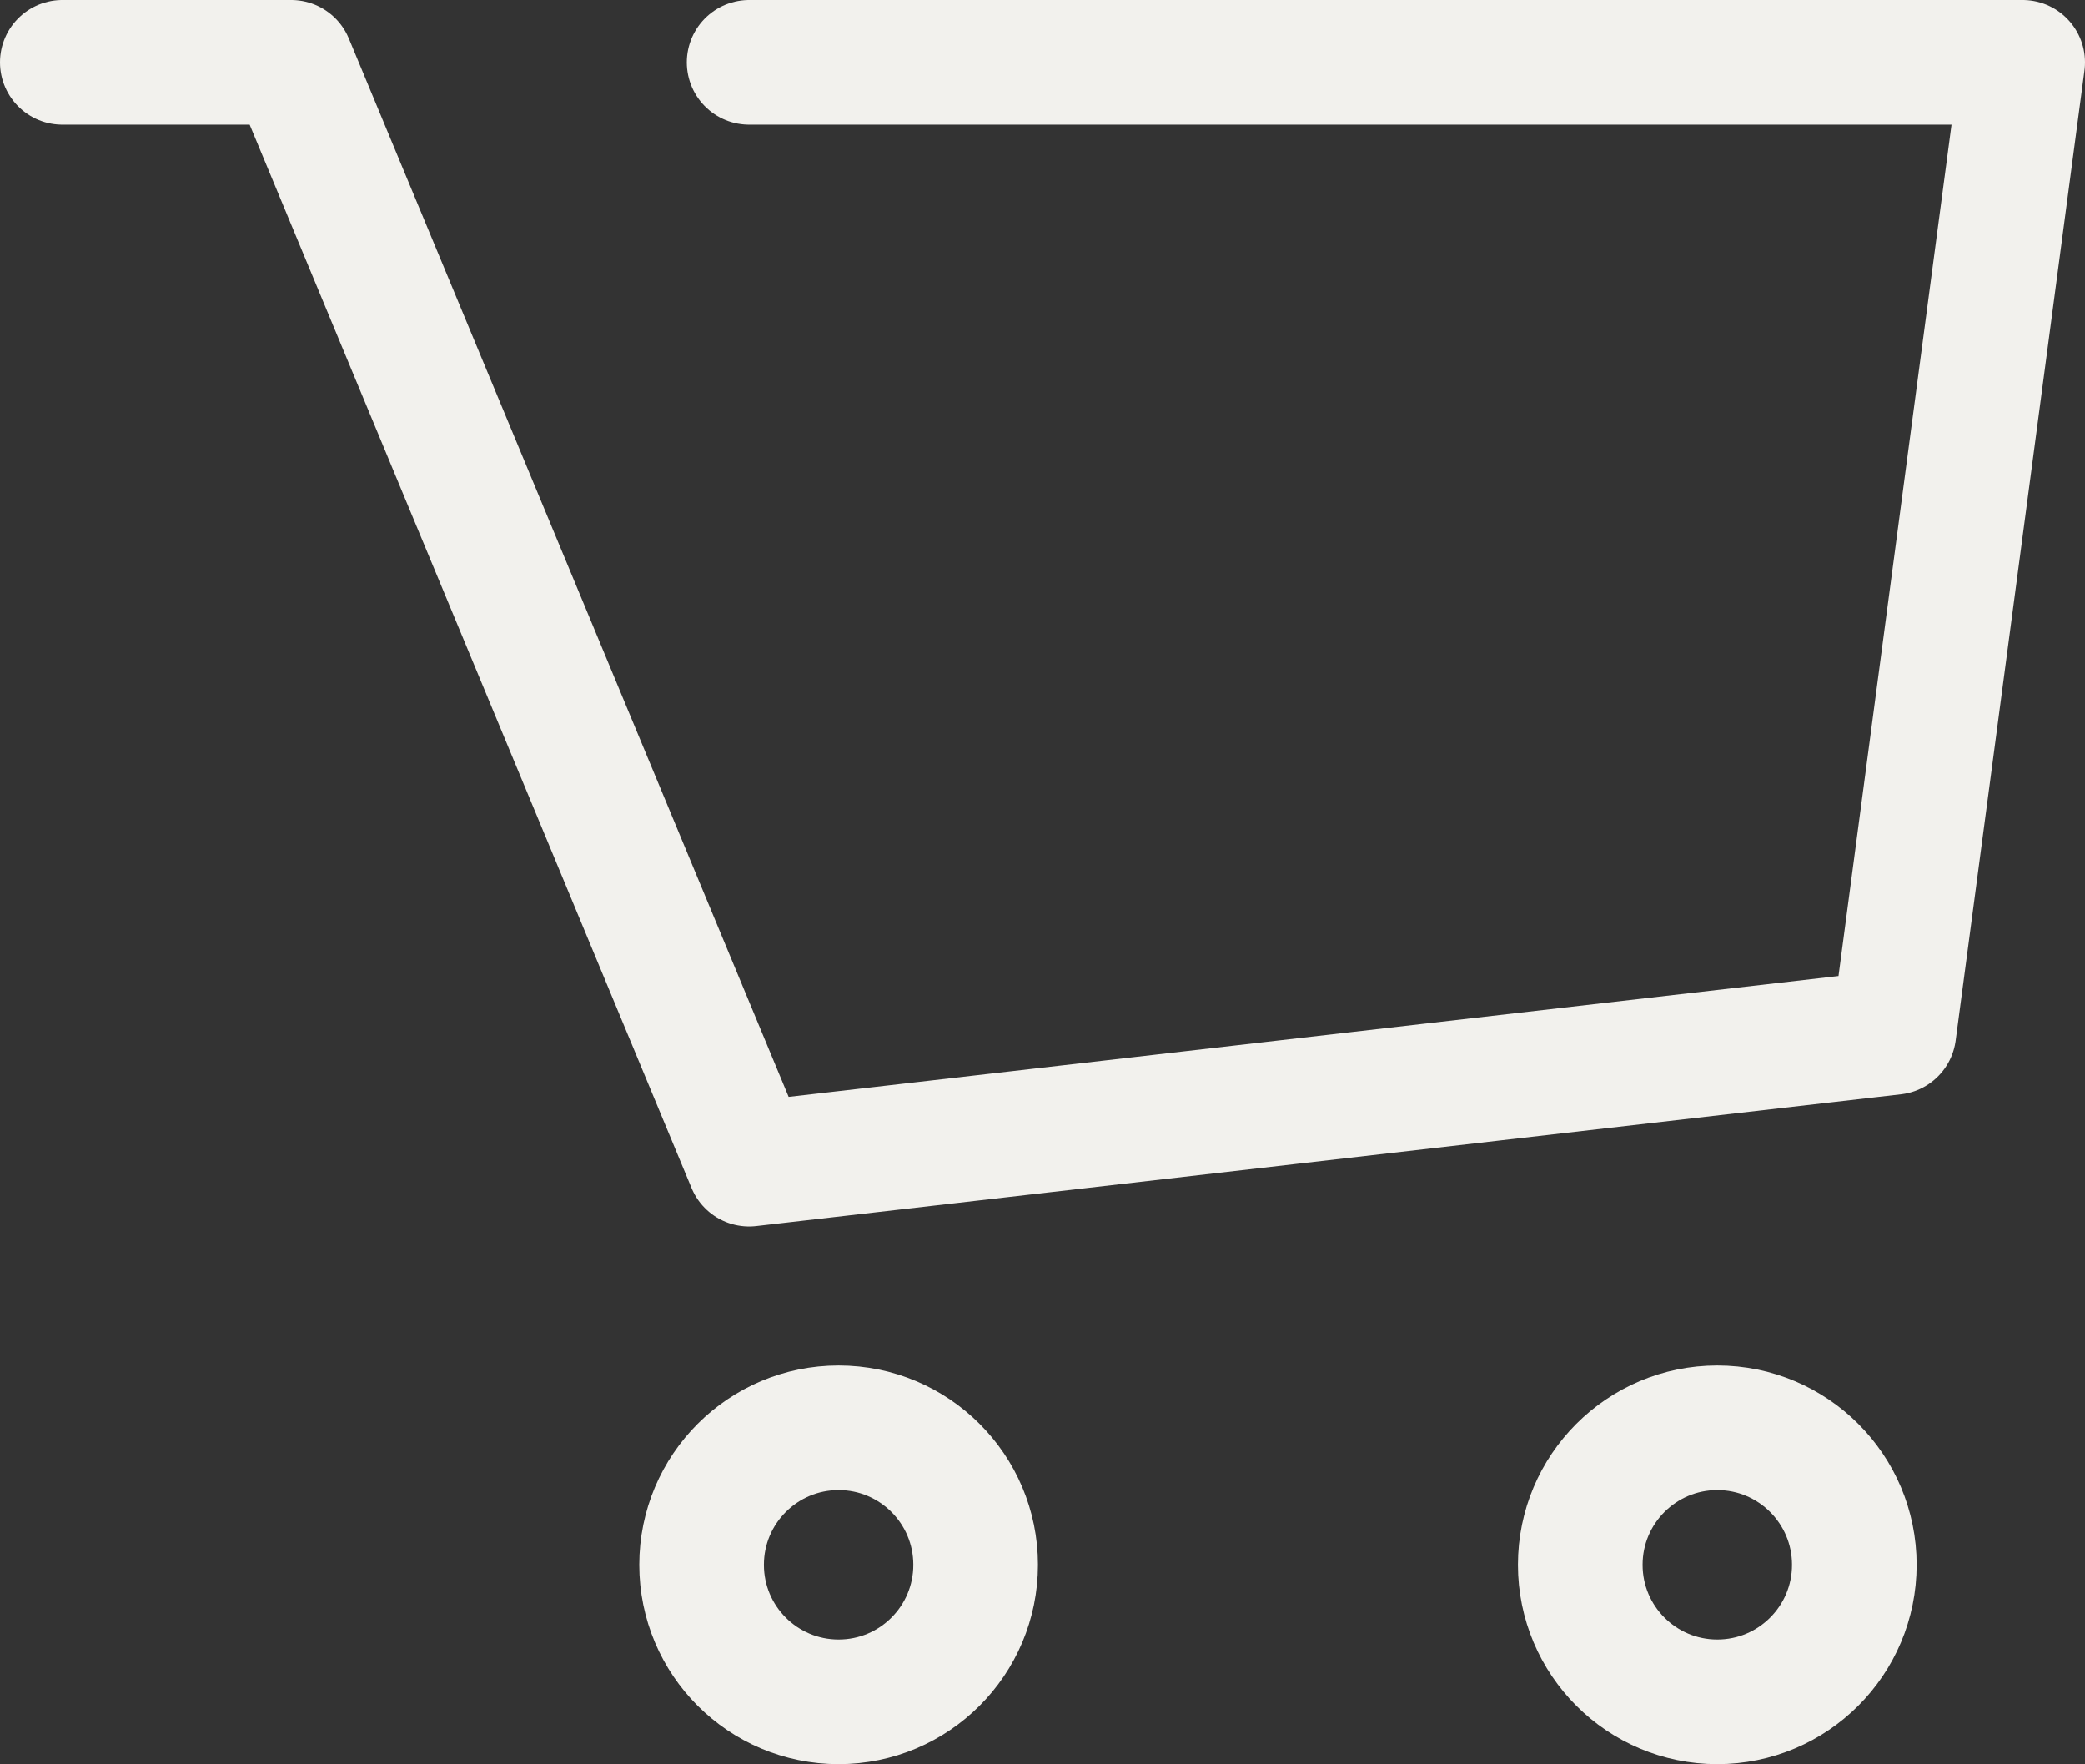
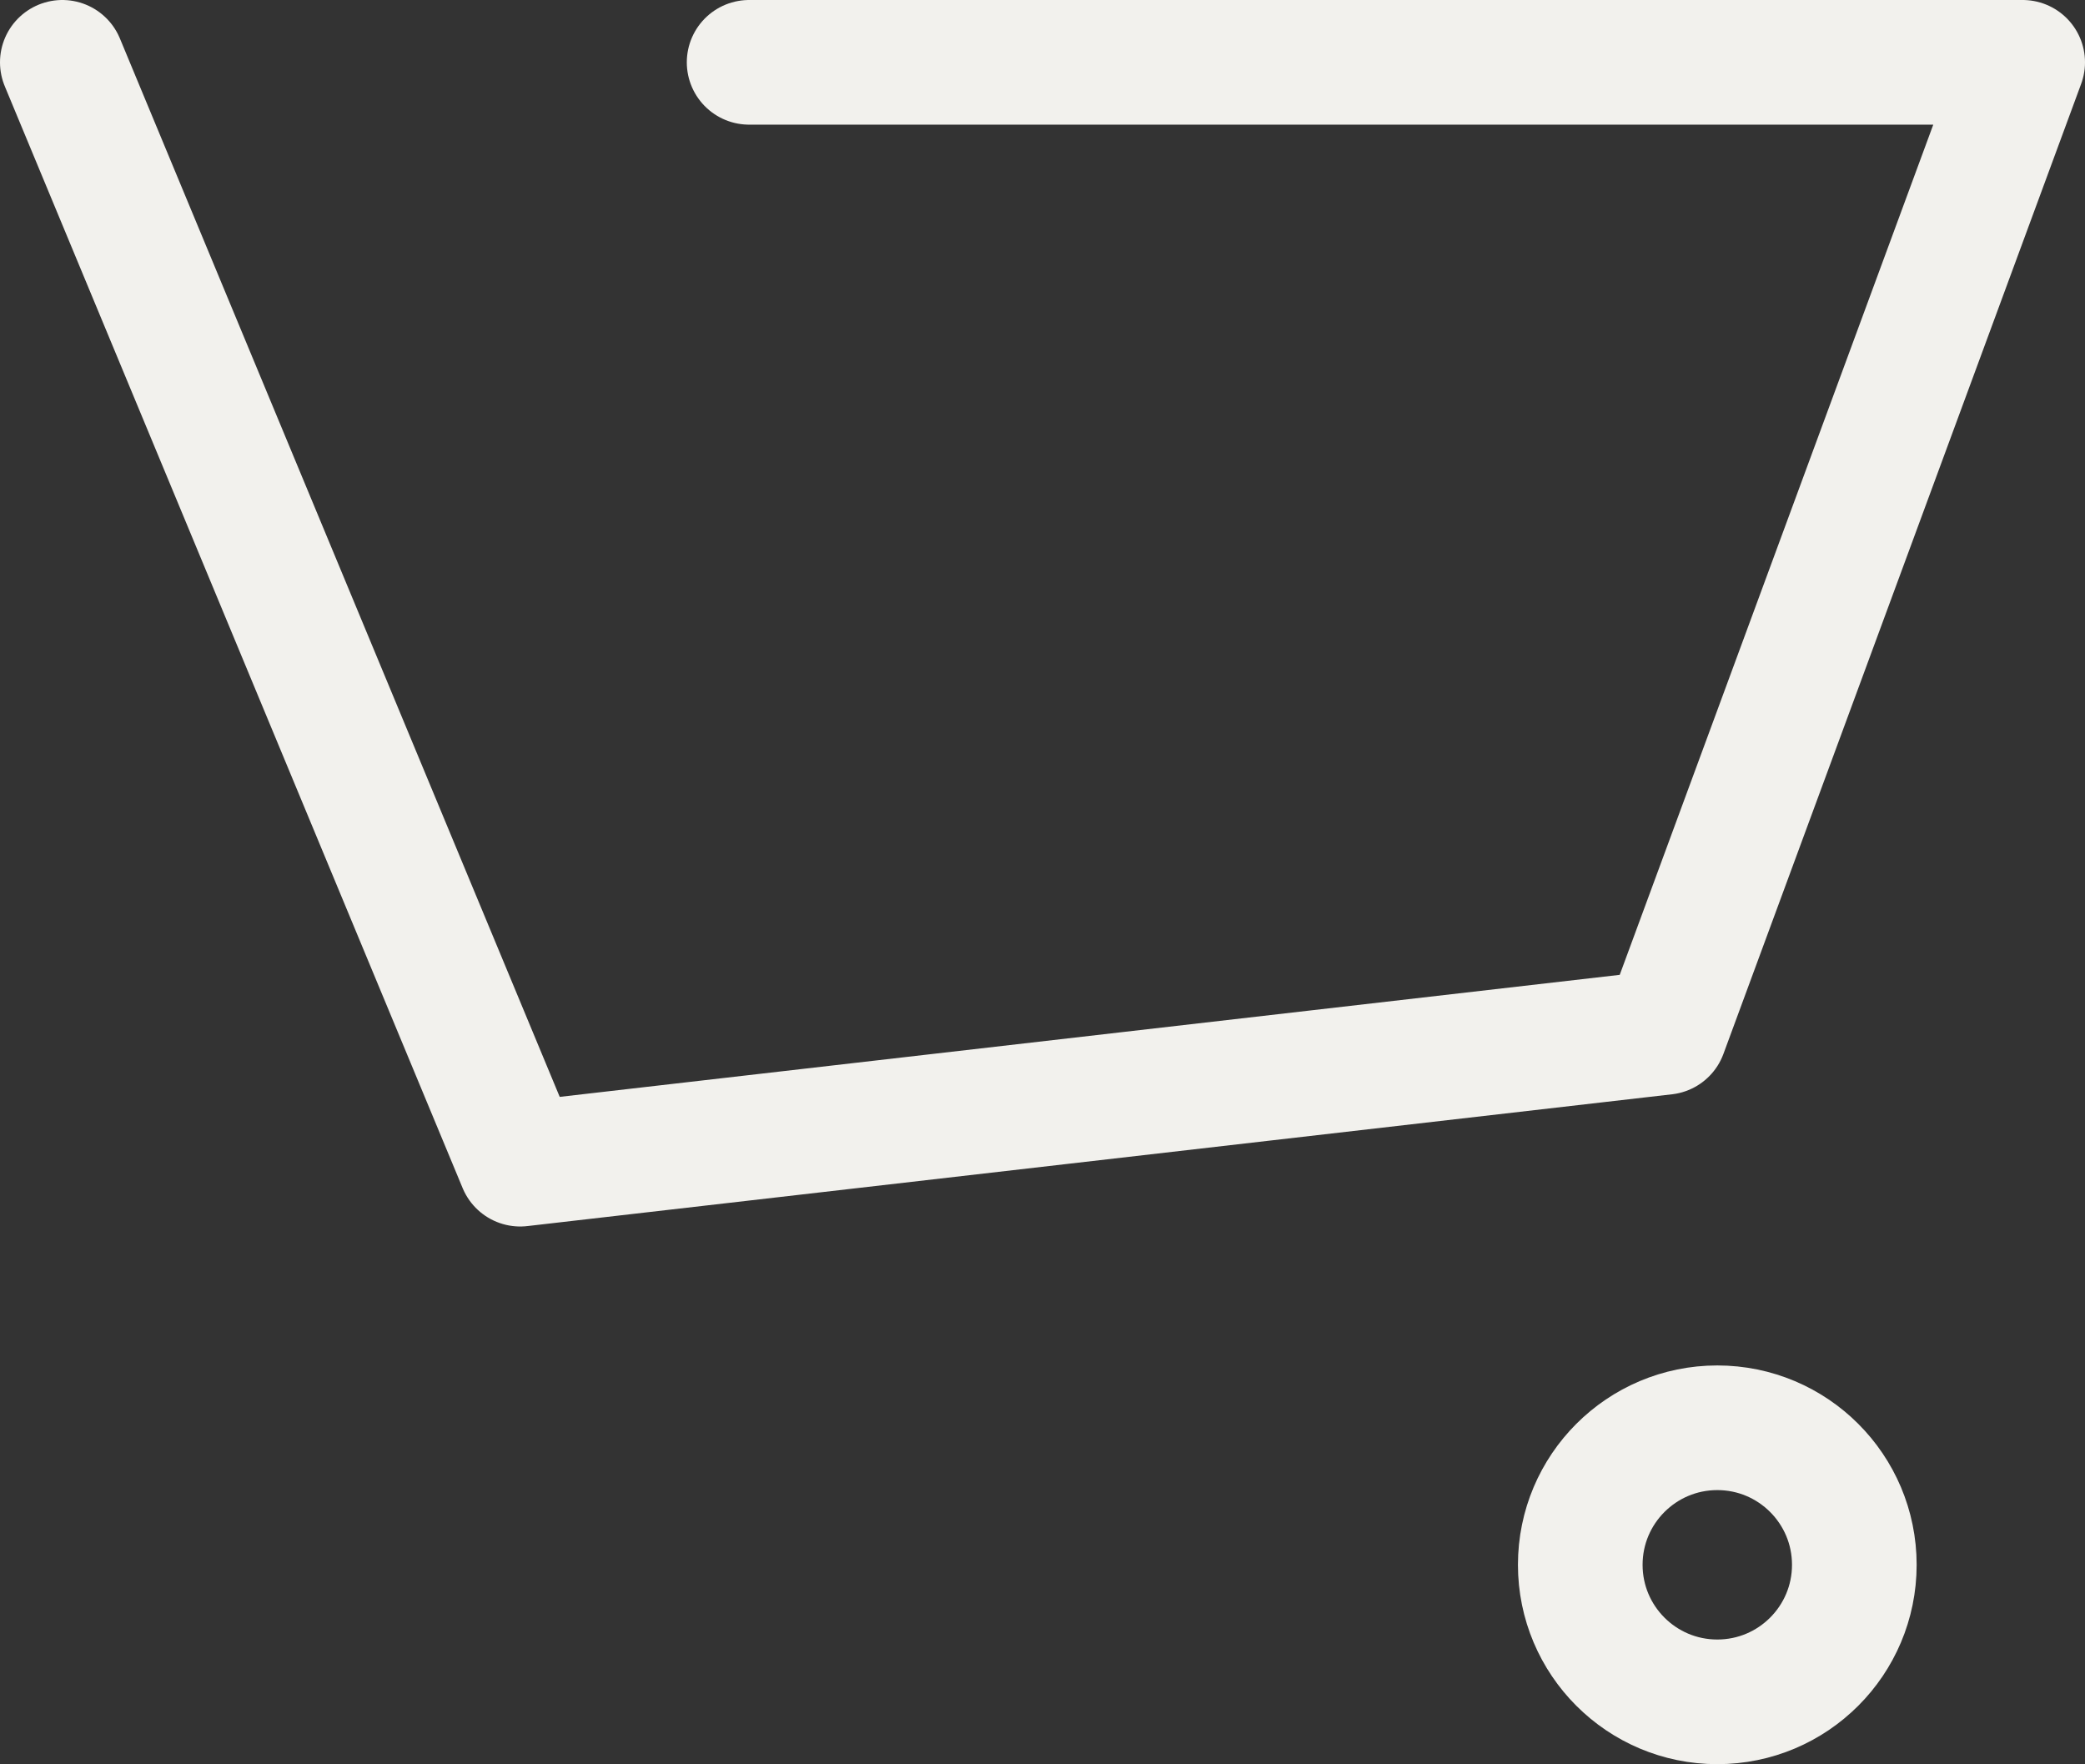
<svg xmlns="http://www.w3.org/2000/svg" width="25.091" height="21.229" viewBox="0 0 25.091 21.229">
  <rect x="0" y="0" width="25.091" height="21.229" fill="#333333" stroke="none" />
  <g id="Group_2149" data-name="Group 2149" transform="translate(-652.551 -1722.798)">
    <g id="Group_2139" data-name="Group 2139" transform="translate(653.301 1722.602)">
      <g id="Group_2140" data-name="Group 2140">
-         <path id="Path_177" data-name="Path 177" d="M0,4.5H2.755l5.51,13.259,13.776-1.586L23.591,4.5H8.265" transform="translate(0 -3.554)" fill="none" stroke="#f2f1ed" stroke-linecap="round" stroke-linejoin="round" stroke-miterlimit="10" stroke-width="1.5" />
-         <circle id="Ellipse_24" data-name="Ellipse 24" cx="1.649" cy="1.649" r="1.649" transform="translate(7.693 17.377)" fill="none" stroke="#f2f1ed" stroke-linecap="round" stroke-linejoin="round" stroke-miterlimit="10" stroke-width="1.5" />
+         <path id="Path_177" data-name="Path 177" d="M0,4.5l5.51,13.259,13.776-1.586L23.591,4.5H8.265" transform="translate(0 -3.554)" fill="none" stroke="#f2f1ed" stroke-linecap="round" stroke-linejoin="round" stroke-miterlimit="10" stroke-width="1.5" />
        <circle id="Ellipse_25" data-name="Ellipse 25" cx="1.649" cy="1.649" r="1.649" transform="translate(18.267 17.377)" fill="none" stroke="#f2f1ed" stroke-linecap="round" stroke-linejoin="round" stroke-miterlimit="10" stroke-width="1.5" />
      </g>
    </g>
  </g>
</svg>